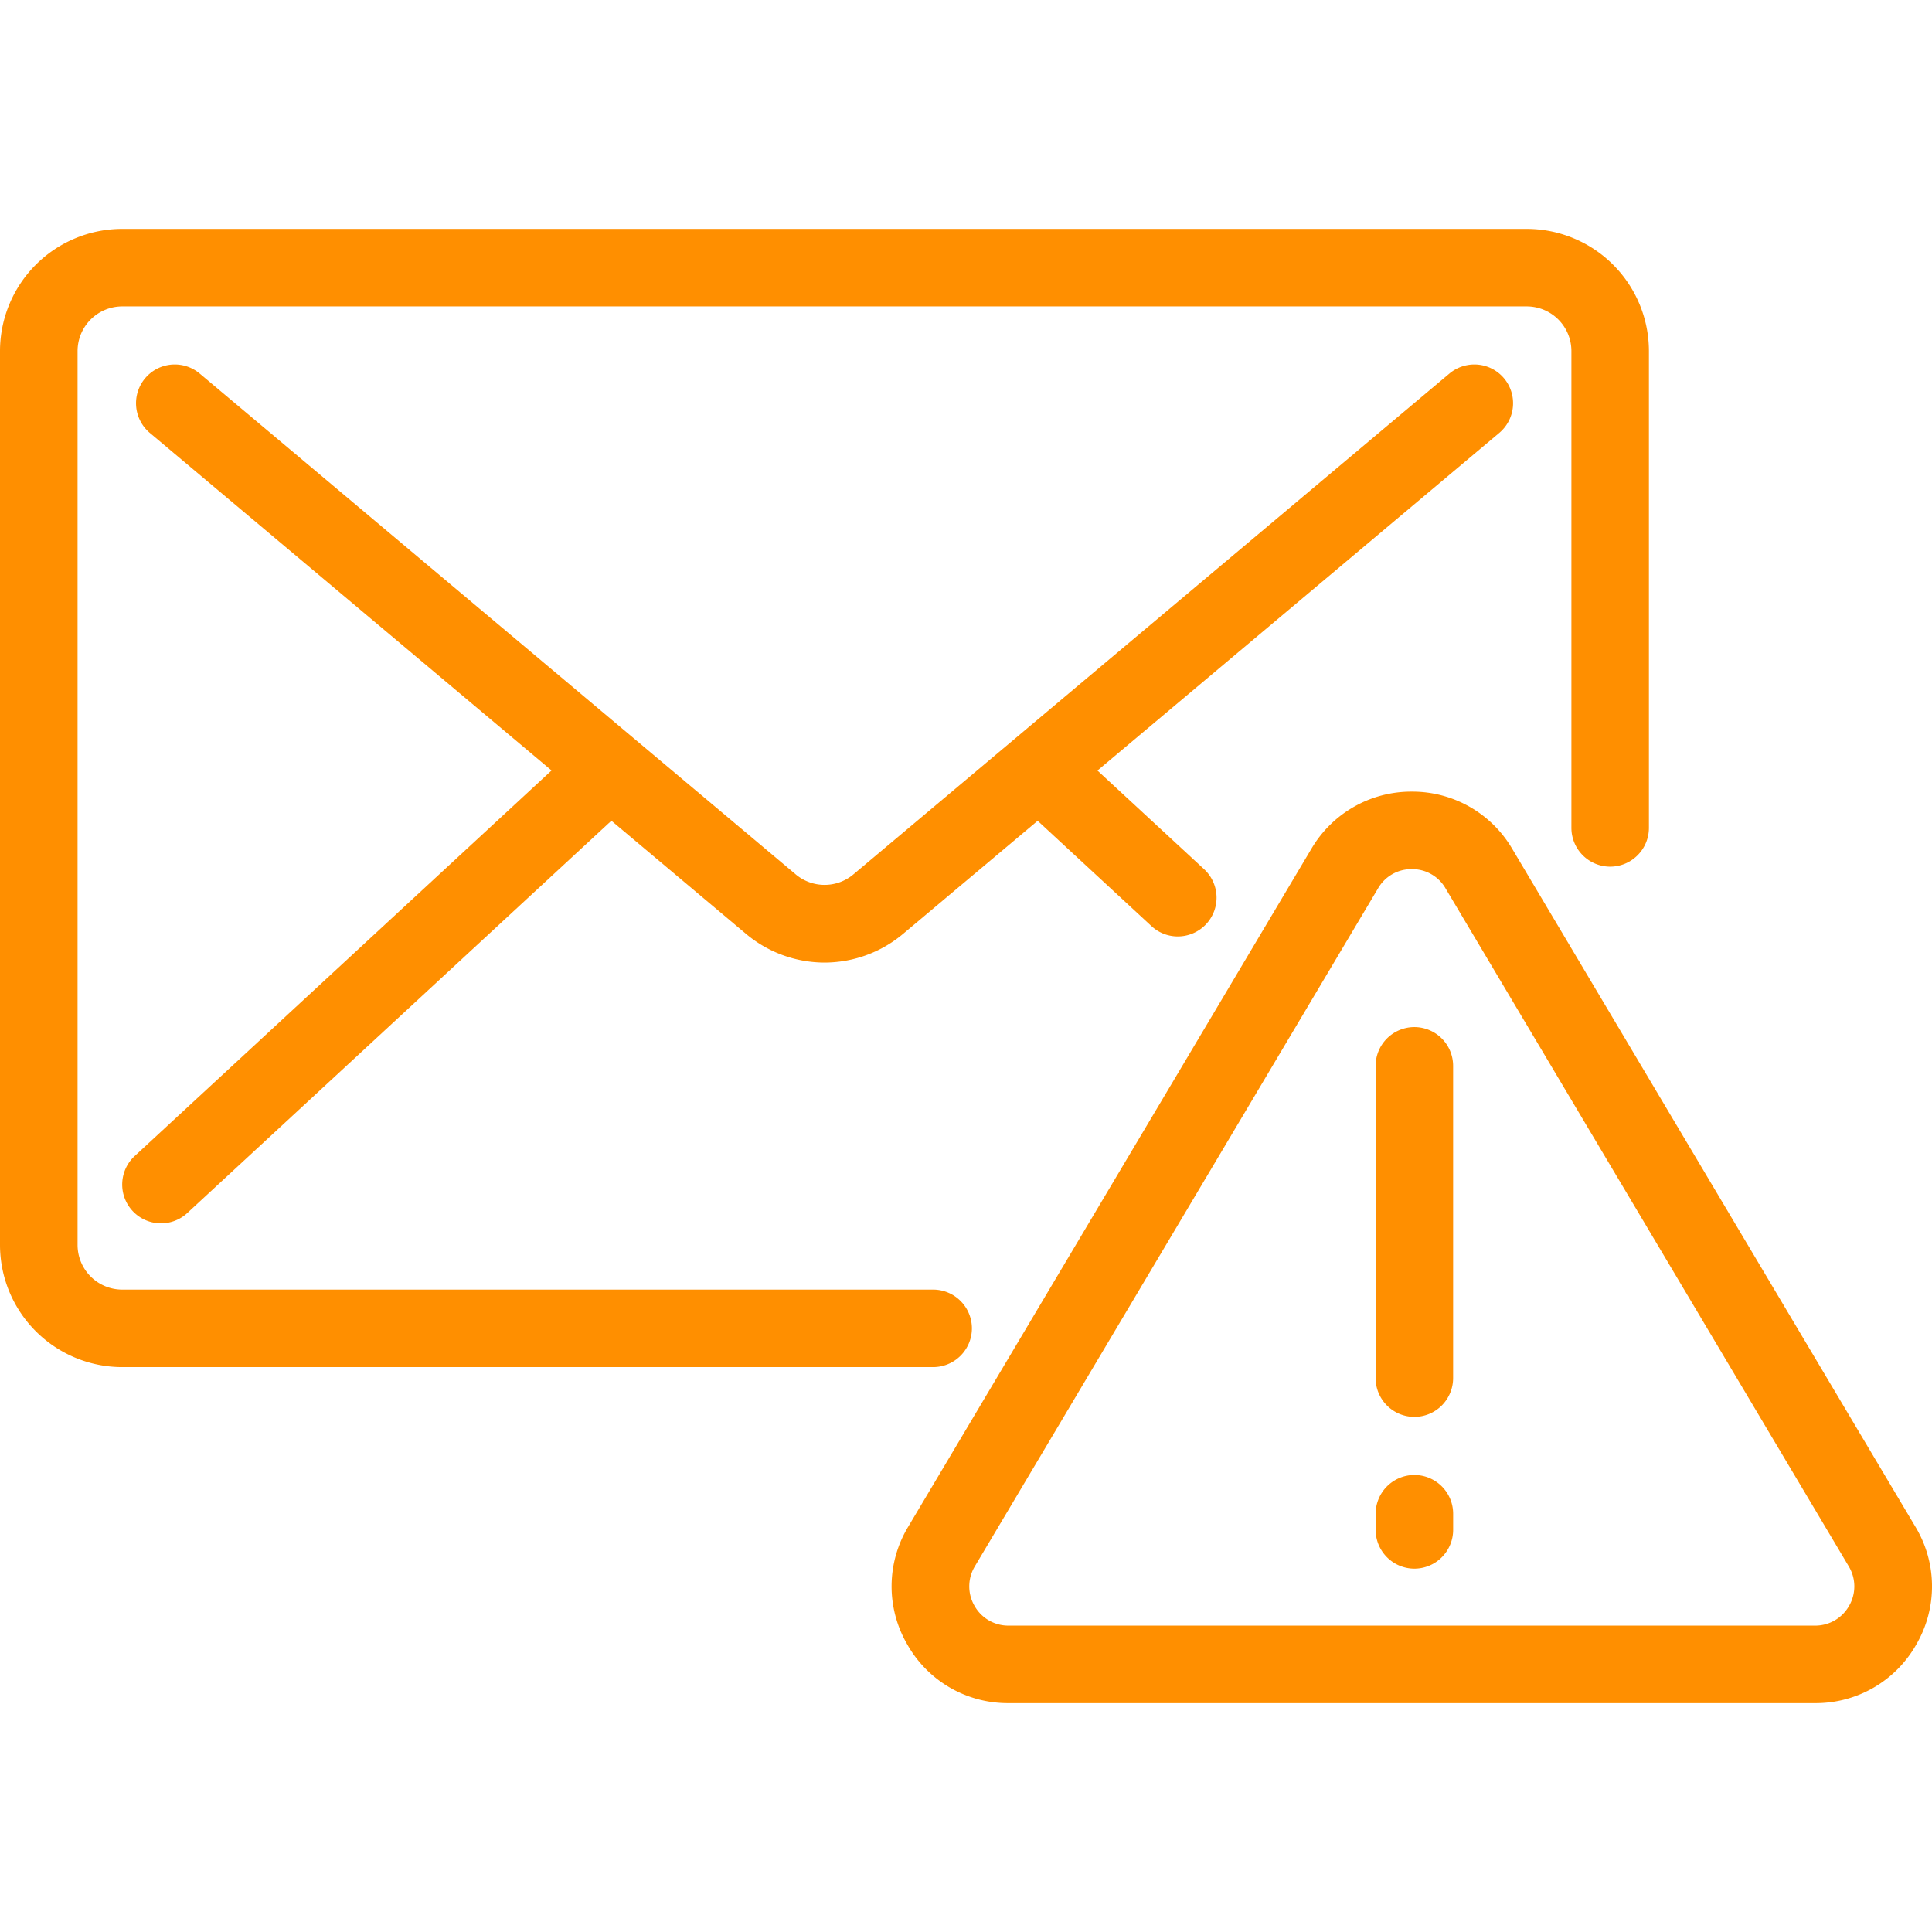
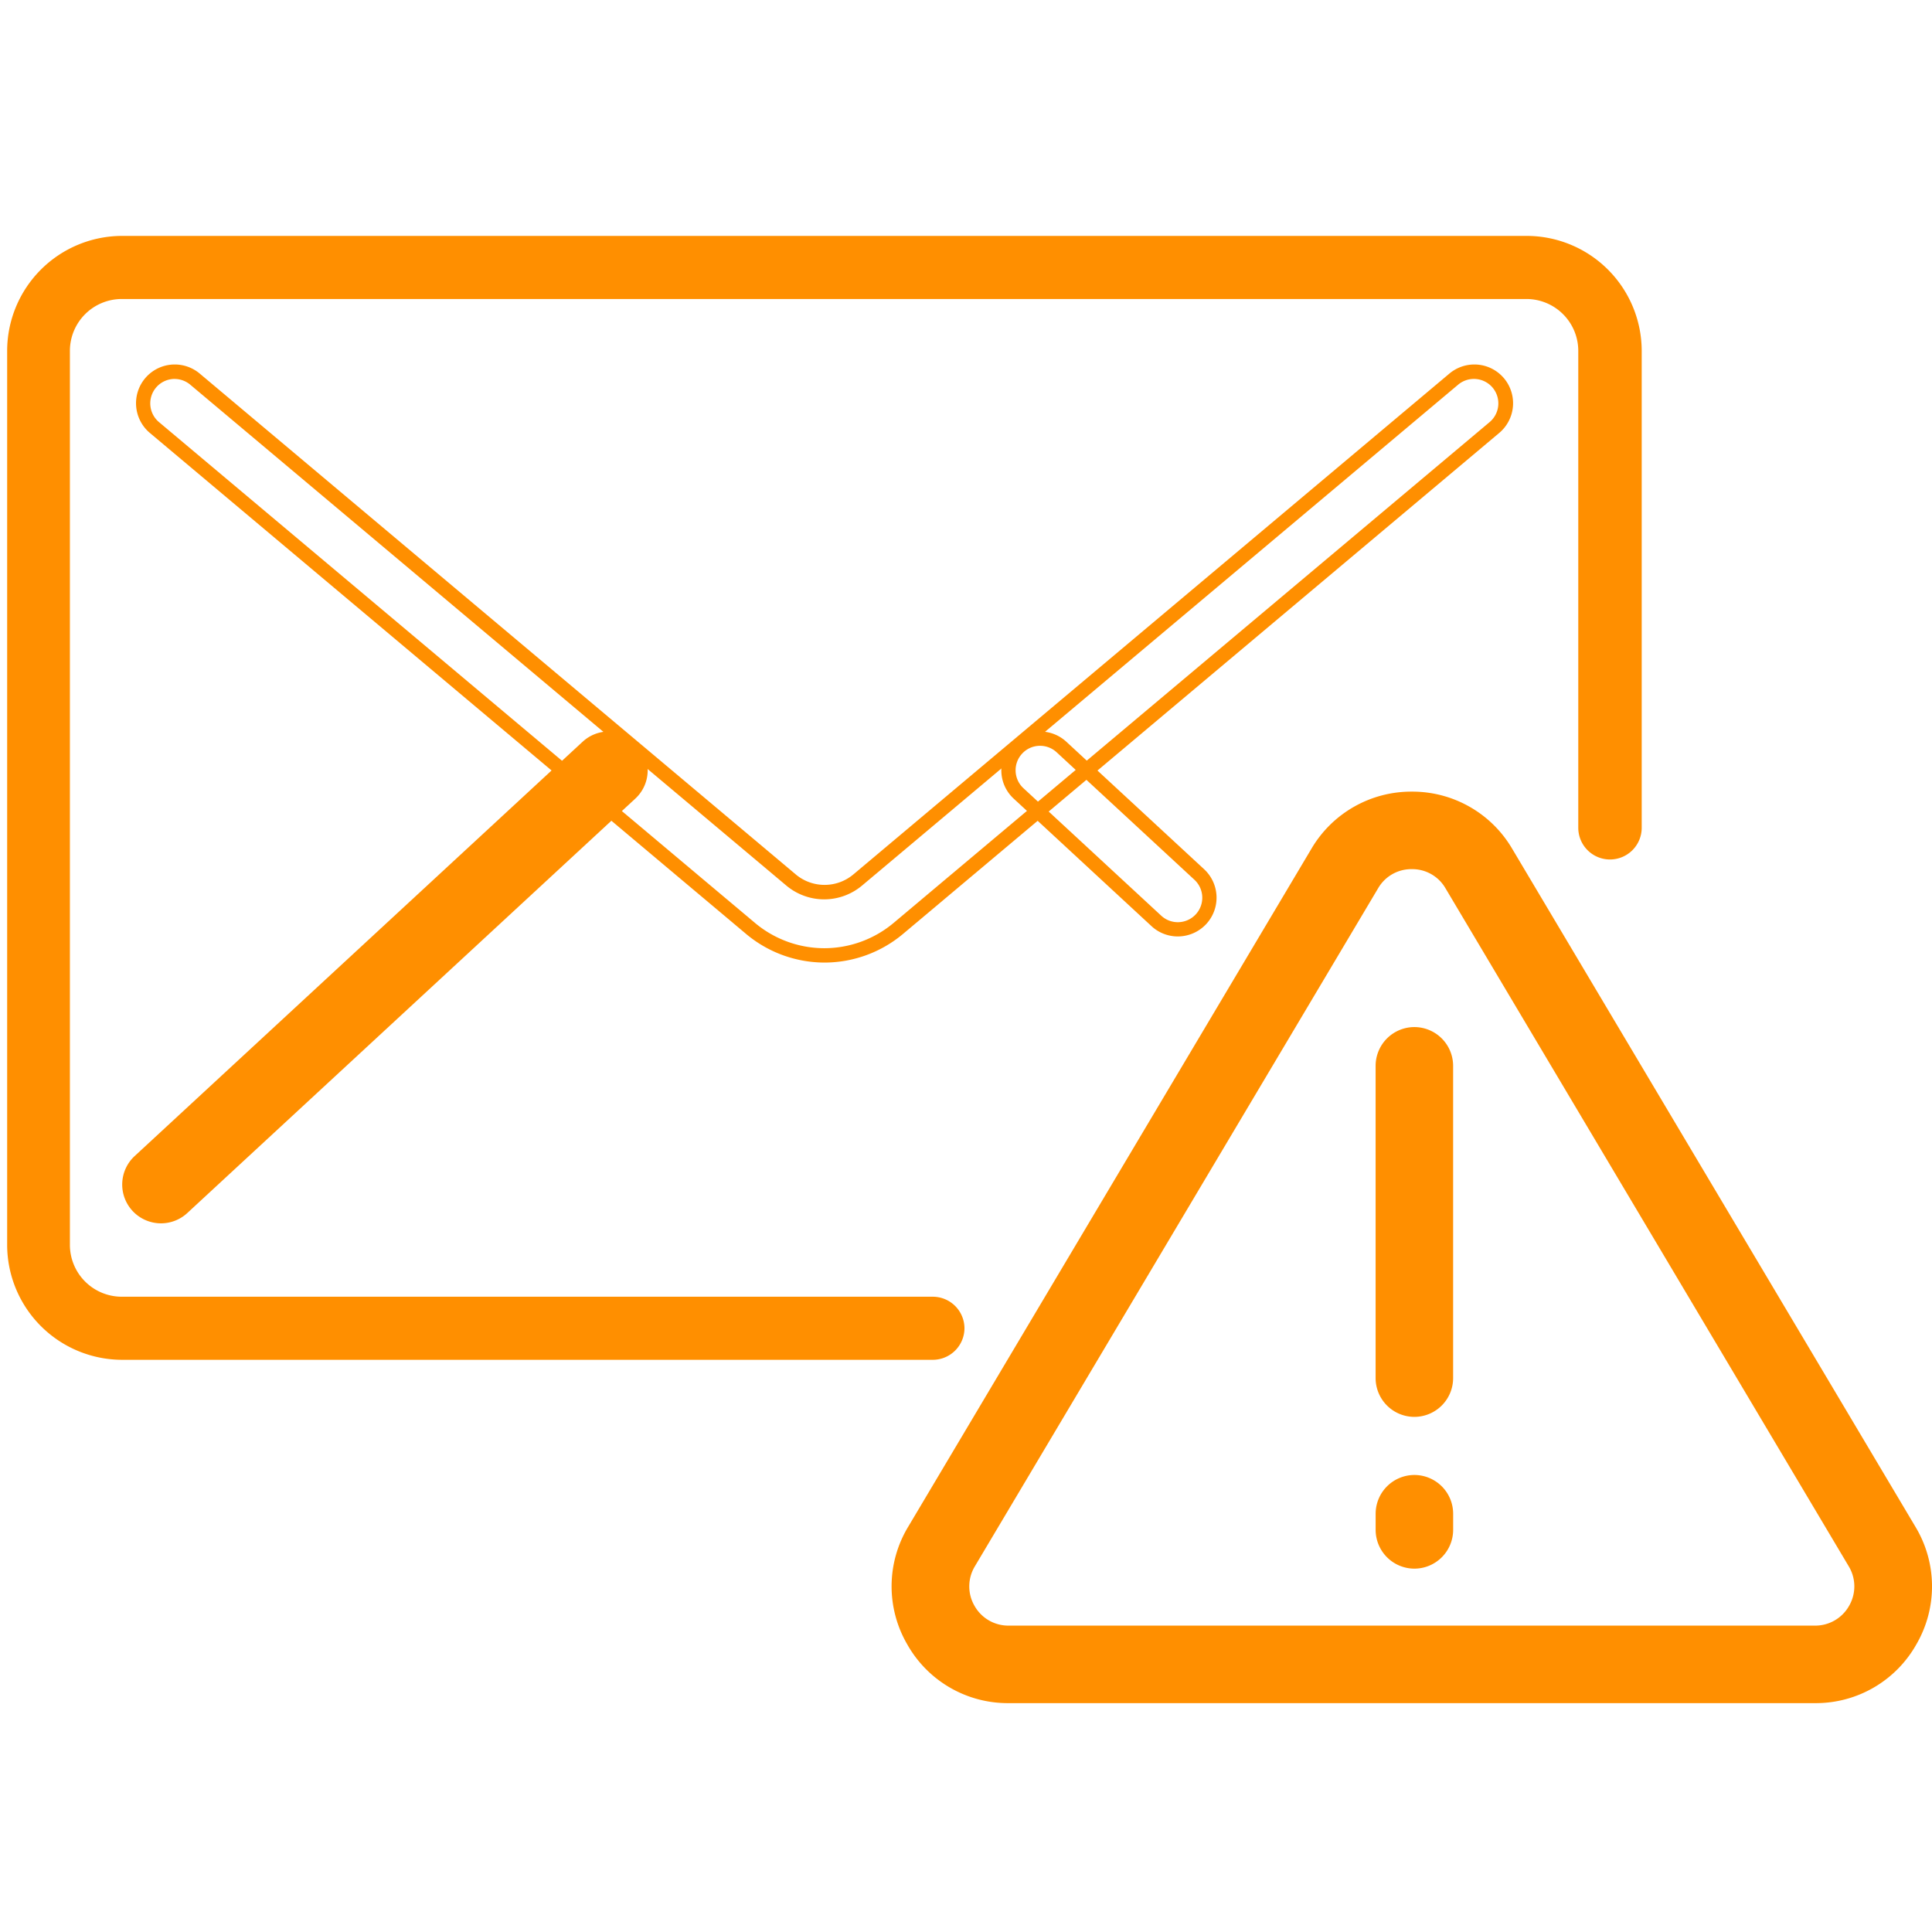
<svg xmlns="http://www.w3.org/2000/svg" width="67" height="67" viewBox="0 0 67 67">
  <g transform="translate(-540.75 -947.806)">
    <g transform="translate(1144.27 1116.665)">
      <path d="M-571.159-121.7h-28.123a3.993,3.993,0,0,1-3.988-3.988v-31a3.993,3.993,0,0,1,3.988-3.988h48.709a3.993,3.993,0,0,1,3.988,3.988v16.537a1.1,1.1,0,0,1-1.1,1.1,1.1,1.1,0,0,1-1.1-1.1v-16.537a1.8,1.8,0,0,0-1.8-1.8h-48.709a1.8,1.8,0,0,0-1.8,1.8v31a1.8,1.8,0,0,0,1.8,1.8h28.123a1.1,1.1,0,0,1,1.1,1.1A1.1,1.1,0,0,1-571.159-121.7Z" transform="translate(-0.002 -0.002)" fill="#ff8f00" />
-       <path d="M-571.16-121.449h-28.123a4.241,4.241,0,0,1-4.237-4.236v-31a4.241,4.241,0,0,1,4.237-4.236h48.709a4.241,4.241,0,0,1,4.237,4.236v16.537a1.346,1.346,0,0,1-1.344,1.344,1.346,1.346,0,0,1-1.344-1.344v-16.537a1.55,1.55,0,0,0-1.548-1.548h-48.709a1.55,1.55,0,0,0-1.548,1.548v31a1.55,1.55,0,0,0,1.548,1.548h28.123a1.346,1.346,0,0,1,1.344,1.344A1.346,1.346,0,0,1-571.16-121.449Zm-28.123-38.975a3.744,3.744,0,0,0-3.74,3.74v31a3.744,3.744,0,0,0,3.74,3.74h28.123a.849.849,0,0,0,.848-.848.849.849,0,0,0-.848-.848h-28.123a2.047,2.047,0,0,1-2.044-2.044v-31a2.047,2.047,0,0,1,2.044-2.044h48.709a2.047,2.047,0,0,1,2.044,2.044v16.537a.849.849,0,0,0,.848.848.849.849,0,0,0,.848-.848v-16.537a3.744,3.744,0,0,0-3.74-3.74Z" fill="#ff8f00" />
-       <path d="M-558.13-118.959a3.98,3.98,0,0,1-2.566-.937l-20.669-17.368a1.1,1.1,0,0,1-.134-1.544,1.1,1.1,0,0,1,1.544-.134l20.669,17.368a1.793,1.793,0,0,0,2.311,0l20.669-17.368a1.1,1.1,0,0,1,1.544.134,1.1,1.1,0,0,1-.134,1.544L-555.564-119.9A3.98,3.98,0,0,1-558.13-118.959Z" transform="translate(-16.8 -16.766)" fill="#ff8f00" />
      <path d="M-558.132-118.713a4.244,4.244,0,0,1-2.725-1l-20.669-17.368a1.346,1.346,0,0,1-.164-1.894,1.343,1.343,0,0,1,1.03-.479,1.346,1.346,0,0,1,.864.315l20.669,17.368a1.551,1.551,0,0,0,1,.364,1.55,1.55,0,0,0,1-.364l20.669-17.368a1.347,1.347,0,0,1,.864-.315,1.342,1.342,0,0,1,1.03.479,1.346,1.346,0,0,1-.165,1.894l-20.669,17.368A4.244,4.244,0,0,1-558.132-118.713Zm-22.529-20.24a.847.847,0,0,0-.65.3.849.849,0,0,0,.1,1.195l20.669,17.368a3.747,3.747,0,0,0,2.406.879,3.747,3.747,0,0,0,2.406-.879l20.669-17.368a.849.849,0,0,0,.1-1.195.847.847,0,0,0-.65-.3.849.849,0,0,0-.545.2l-20.669,17.368a2.047,2.047,0,0,1-1.315.48,2.048,2.048,0,0,1-1.315-.48l-20.669-17.368A.849.849,0,0,0-580.661-138.952Z" transform="translate(-16.798 -16.765)" fill="#ff8f00" />
      <path d="M-582.841-64.6a1.092,1.092,0,0,1-.8-.352,1.1,1.1,0,0,1,.06-1.549l15.535-14.368a1.1,1.1,0,0,1,1.549.061,1.1,1.1,0,0,1-.06,1.549L-582.1-64.895A1.093,1.093,0,0,1-582.841-64.6Z" transform="translate(-15.096 -62.079)" fill="#ff8f00" />
      <path d="M-582.843-64.357a1.347,1.347,0,0,1-.987-.432,1.346,1.346,0,0,1,.074-1.9l15.535-14.368a1.34,1.34,0,0,1,.912-.357,1.349,1.349,0,0,1,.987.431,1.335,1.335,0,0,1,.357.965,1.335,1.335,0,0,1-.431.935L-581.93-64.714A1.341,1.341,0,0,1-582.843-64.357Zm15.535-16.561a.845.845,0,0,0-.575.225l-15.535,14.368a.849.849,0,0,0-.047,1.2.839.839,0,0,0,.623.272.846.846,0,0,0,.576-.225l15.535-14.368a.842.842,0,0,0,.272-.589.842.842,0,0,0-.225-.609A.84.84,0,0,0-567.309-80.917Z" transform="translate(-15.095 -62.078)" fill="#ff8f00" />
-       <path d="M-439-74.552a1.092,1.092,0,0,1-.744-.292l-4.776-4.419a1.1,1.1,0,0,1-.06-1.549,1.1,1.1,0,0,1,1.549-.06l4.776,4.419a1.1,1.1,0,0,1,.06,1.549A1.094,1.094,0,0,1-439-74.552Z" transform="translate(-123.677 -62.08)" fill="#ff8f00" />
      <path d="M-439-74.306a1.34,1.34,0,0,1-.913-.358l-4.776-4.419a1.335,1.335,0,0,1-.43-.934,1.336,1.336,0,0,1,.356-.965,1.349,1.349,0,0,1,.987-.431,1.34,1.34,0,0,1,.913.357l4.776,4.419a1.346,1.346,0,0,1,.074,1.9A1.349,1.349,0,0,1-439-74.306Zm-4.776-6.611a.84.84,0,0,0-.623.272.842.842,0,0,0-.225.609.842.842,0,0,0,.271.589l4.776,4.419A.845.845,0,0,0-439-74.8a.851.851,0,0,0,.623-.272.849.849,0,0,0-.047-1.2l-4.776-4.419A.845.845,0,0,0-443.778-80.917Z" transform="translate(-123.675 -62.078)" fill="#ff8f00" />
      <g transform="translate(-572.6 -141.406)">
        <g transform="translate(0 0)">
          <path d="M-430.441-40.539H-458.41a3.758,3.758,0,0,1-3.3-1.922,3.758,3.758,0,0,1,.037-3.822L-447.692-69.8a3.769,3.769,0,0,1,3.266-1.858,3.769,3.769,0,0,1,3.266,1.858l13.984,23.513a3.758,3.758,0,0,1,.037,3.822A3.758,3.758,0,0,1-430.441-40.539Zm-13.984-28.922a1.574,1.574,0,0,0-1.382.786h0l-13.984,23.513a1.591,1.591,0,0,0-.016,1.617,1.591,1.591,0,0,0,1.4.813h27.968a1.591,1.591,0,0,0,1.4-.813,1.591,1.591,0,0,0-.016-1.617l-13.984-23.513A1.574,1.574,0,0,0-444.425-69.461Zm-2.324.226h0Z" transform="translate(462.466 71.901)" fill="#ff8f00" />
          <path d="M-430.443-40.293h-27.968a4,4,0,0,1-3.519-2.047,4,4,0,0,1,.039-4.071l13.984-23.513a4.015,4.015,0,0,1,3.48-1.979,4.014,4.014,0,0,1,3.48,1.979l13.984,23.513a4,4,0,0,1,.039,4.071A4,4,0,0,1-430.443-40.293Zm-13.984-31.114a3.523,3.523,0,0,0-3.053,1.737l-13.984,23.513a3.513,3.513,0,0,0-.035,3.572,3.513,3.513,0,0,0,3.088,1.8h27.968a3.513,3.513,0,0,0,3.088-1.8,3.513,3.513,0,0,0-.035-3.572L-441.374-69.67A3.522,3.522,0,0,0-444.427-71.407Zm13.984,28.922h-27.968a1.836,1.836,0,0,1-1.614-.939,1.836,1.836,0,0,1,.018-1.867L-446.023-68.8a1.817,1.817,0,0,1,1.6-.908,1.817,1.817,0,0,1,1.6.908l13.984,23.513a1.836,1.836,0,0,1,.018,1.867A1.836,1.836,0,0,1-430.443-42.485Zm-13.984-26.73a1.331,1.331,0,0,0-1.169.665l-13.984,23.513a1.345,1.345,0,0,0-.013,1.368,1.345,1.345,0,0,0,1.182.688h27.968a1.346,1.346,0,0,0,1.182-.688,1.345,1.345,0,0,0-.013-1.368L-443.258-68.55A1.331,1.331,0,0,0-444.427-69.215Z" transform="translate(462.467 71.903)" fill="#ff8f00" />
          <path d="M-384.555-21.384a1.1,1.1,0,0,1-1.1-1.1V-33.31a1.1,1.1,0,0,1,1.1-1.1,1.1,1.1,0,0,1,1.1,1.1v10.83A1.1,1.1,0,0,1-384.555-21.384Z" transform="translate(402.684 42.819)" fill="#ff8f00" />
          <path d="M-384.557-21.138a1.346,1.346,0,0,1-1.344-1.344v-10.83a1.346,1.346,0,0,1,1.344-1.344,1.346,1.346,0,0,1,1.344,1.344v10.83A1.346,1.346,0,0,1-384.557-21.138Zm0-13.022a.849.849,0,0,0-.848.848v10.83a.849.849,0,0,0,.848.848.849.849,0,0,0,.848-.848v-10.83A.849.849,0,0,0-384.557-34.16Z" transform="translate(402.686 42.821)" fill="#ff8f00" />
          <path d="M-384.555,39.195a1.1,1.1,0,0,1-1.1-1.1v-.563a1.1,1.1,0,0,1,1.1-1.1,1.1,1.1,0,0,1,1.1,1.1V38.1A1.1,1.1,0,0,1-384.555,39.195Z" transform="translate(402.684 -12.497)" fill="#ff8f00" />
          <path d="M-384.557,39.441A1.346,1.346,0,0,1-385.9,38.1v-.563a1.346,1.346,0,0,1,1.344-1.344,1.346,1.346,0,0,1,1.344,1.344V38.1A1.346,1.346,0,0,1-384.557,39.441Zm0-2.755a.849.849,0,0,0-.848.848V38.1a.849.849,0,0,0,.848.848.849.849,0,0,0,.848-.848v-.563A.849.849,0,0,0-384.557,36.686Z" transform="translate(402.686 -12.495)" fill="#ff8f00" />
        </g>
      </g>
    </g>
-     <rect width="67" height="67" transform="translate(540.75 947.806)" fill="none" />
  </g>
</svg>